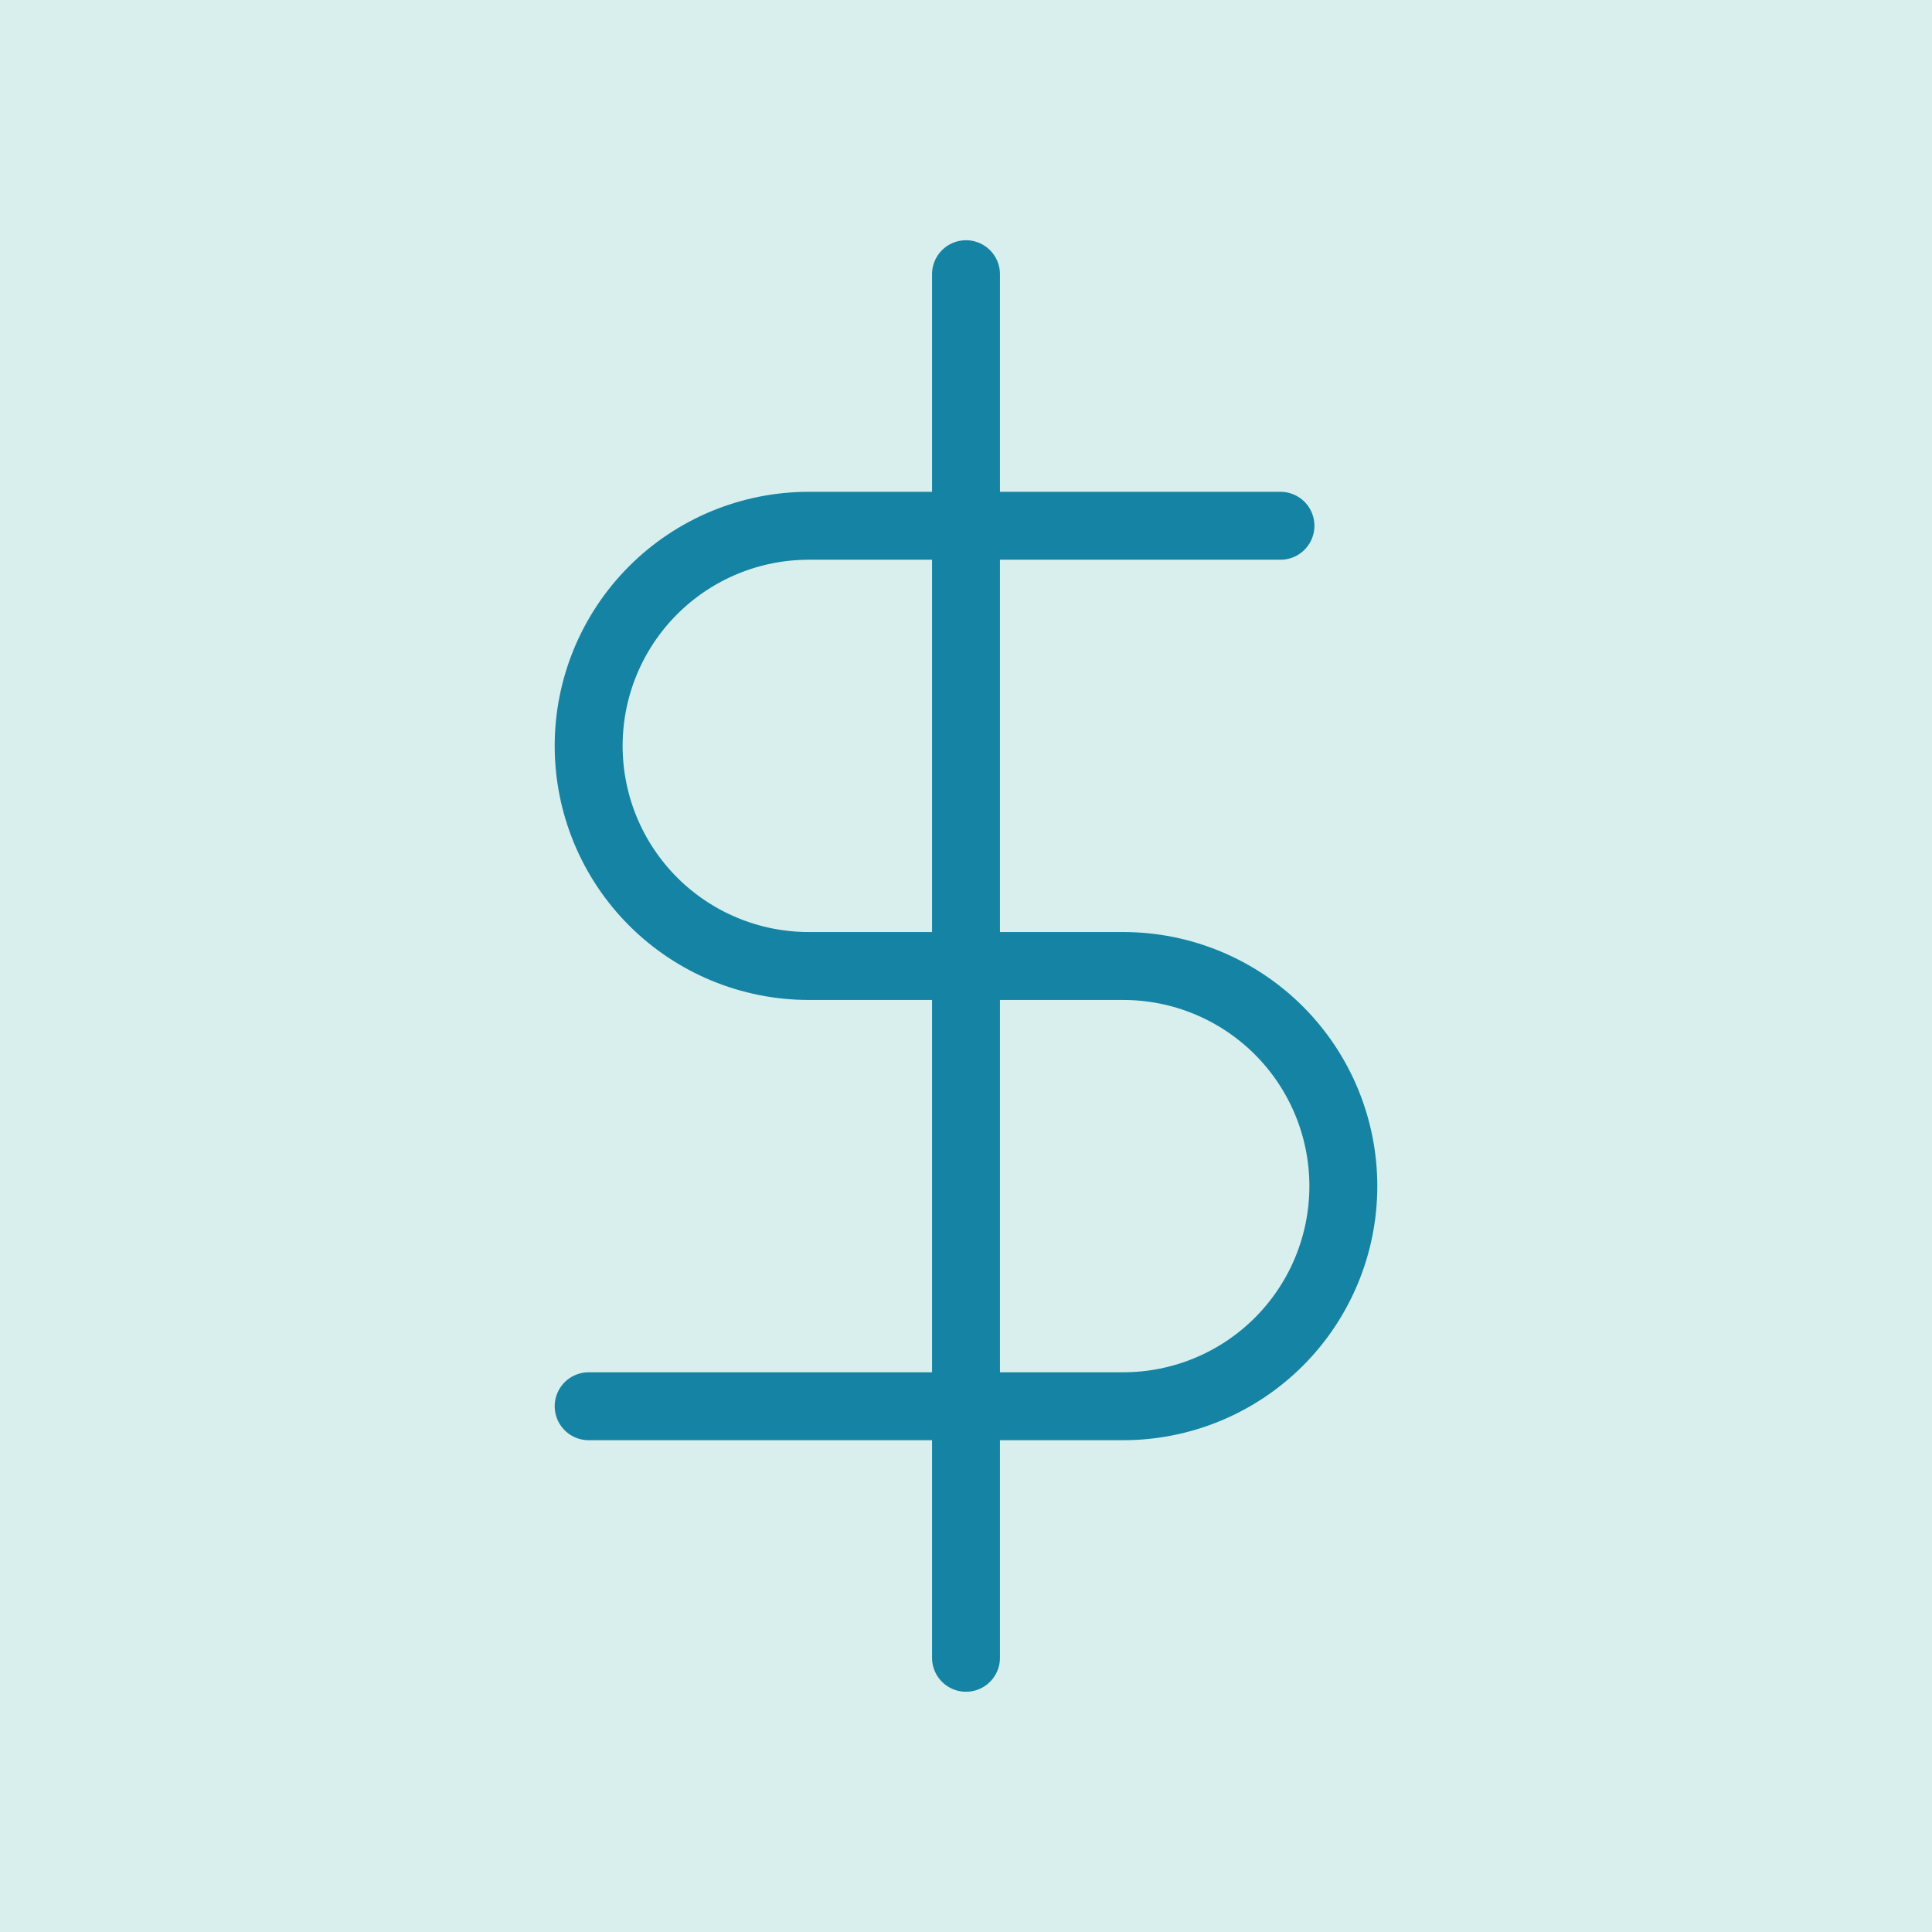
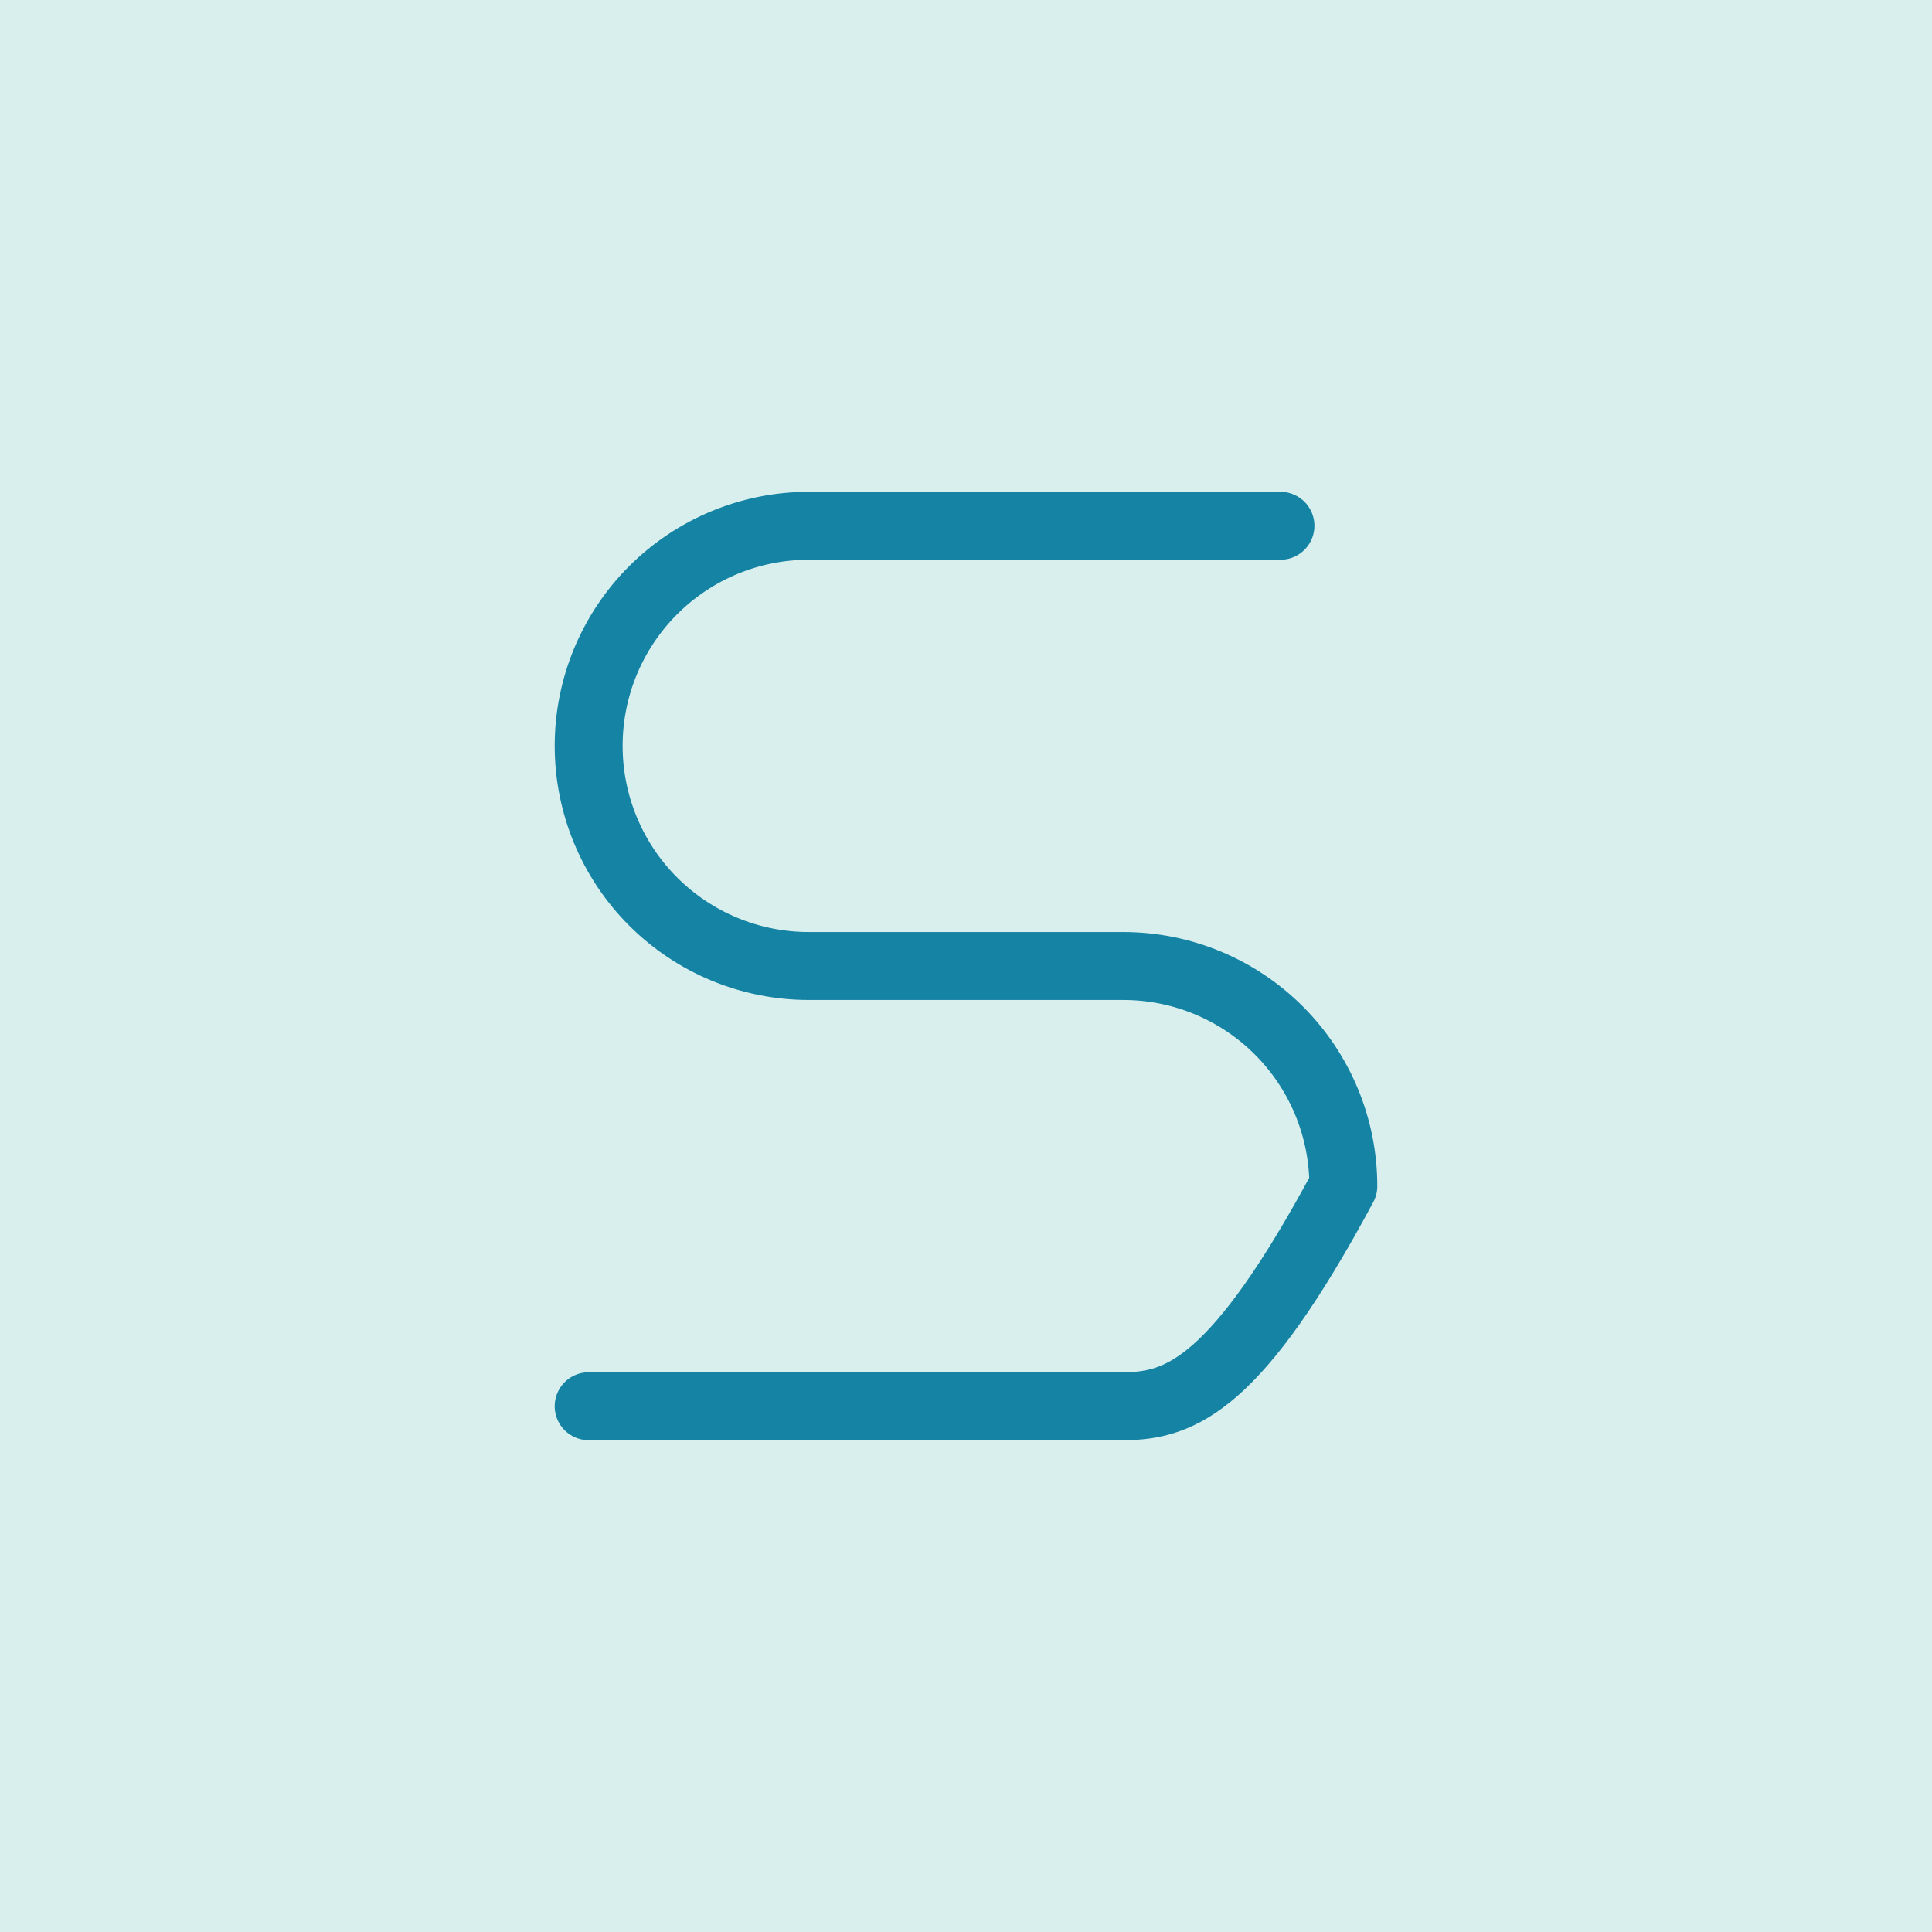
<svg xmlns="http://www.w3.org/2000/svg" width="256" height="256" viewBox="0 0 256 256" fill="none">
  <rect width="256" height="256" fill="#D8EFEE" />
-   <path d="M128 36.333V219.666" stroke="#1583A3" stroke-width="9" stroke-linecap="round" stroke-linejoin="round" />
-   <path d="M169.667 69.667H107.167C99.431 69.667 92.013 72.74 86.543 78.21C81.073 83.68 78 91.098 78 98.834C78 106.569 81.073 113.988 86.543 119.458C92.013 124.927 99.431 128 107.167 128H148.833C156.569 128 163.987 131.073 169.457 136.543C174.927 142.013 178 149.432 178 157.167C178 164.902 174.927 172.321 169.457 177.791C163.987 183.261 156.569 186.334 148.833 186.334H78" stroke="#1583A3" stroke-width="9" stroke-linecap="round" stroke-linejoin="round" />
+   <path d="M169.667 69.667H107.167C99.431 69.667 92.013 72.74 86.543 78.21C81.073 83.68 78 91.098 78 98.834C78 106.569 81.073 113.988 86.543 119.458C92.013 124.927 99.431 128 107.167 128H148.833C156.569 128 163.987 131.073 169.457 136.543C174.927 142.013 178 149.432 178 157.167C163.987 183.261 156.569 186.334 148.833 186.334H78" stroke="#1583A3" stroke-width="9" stroke-linecap="round" stroke-linejoin="round" />
</svg>